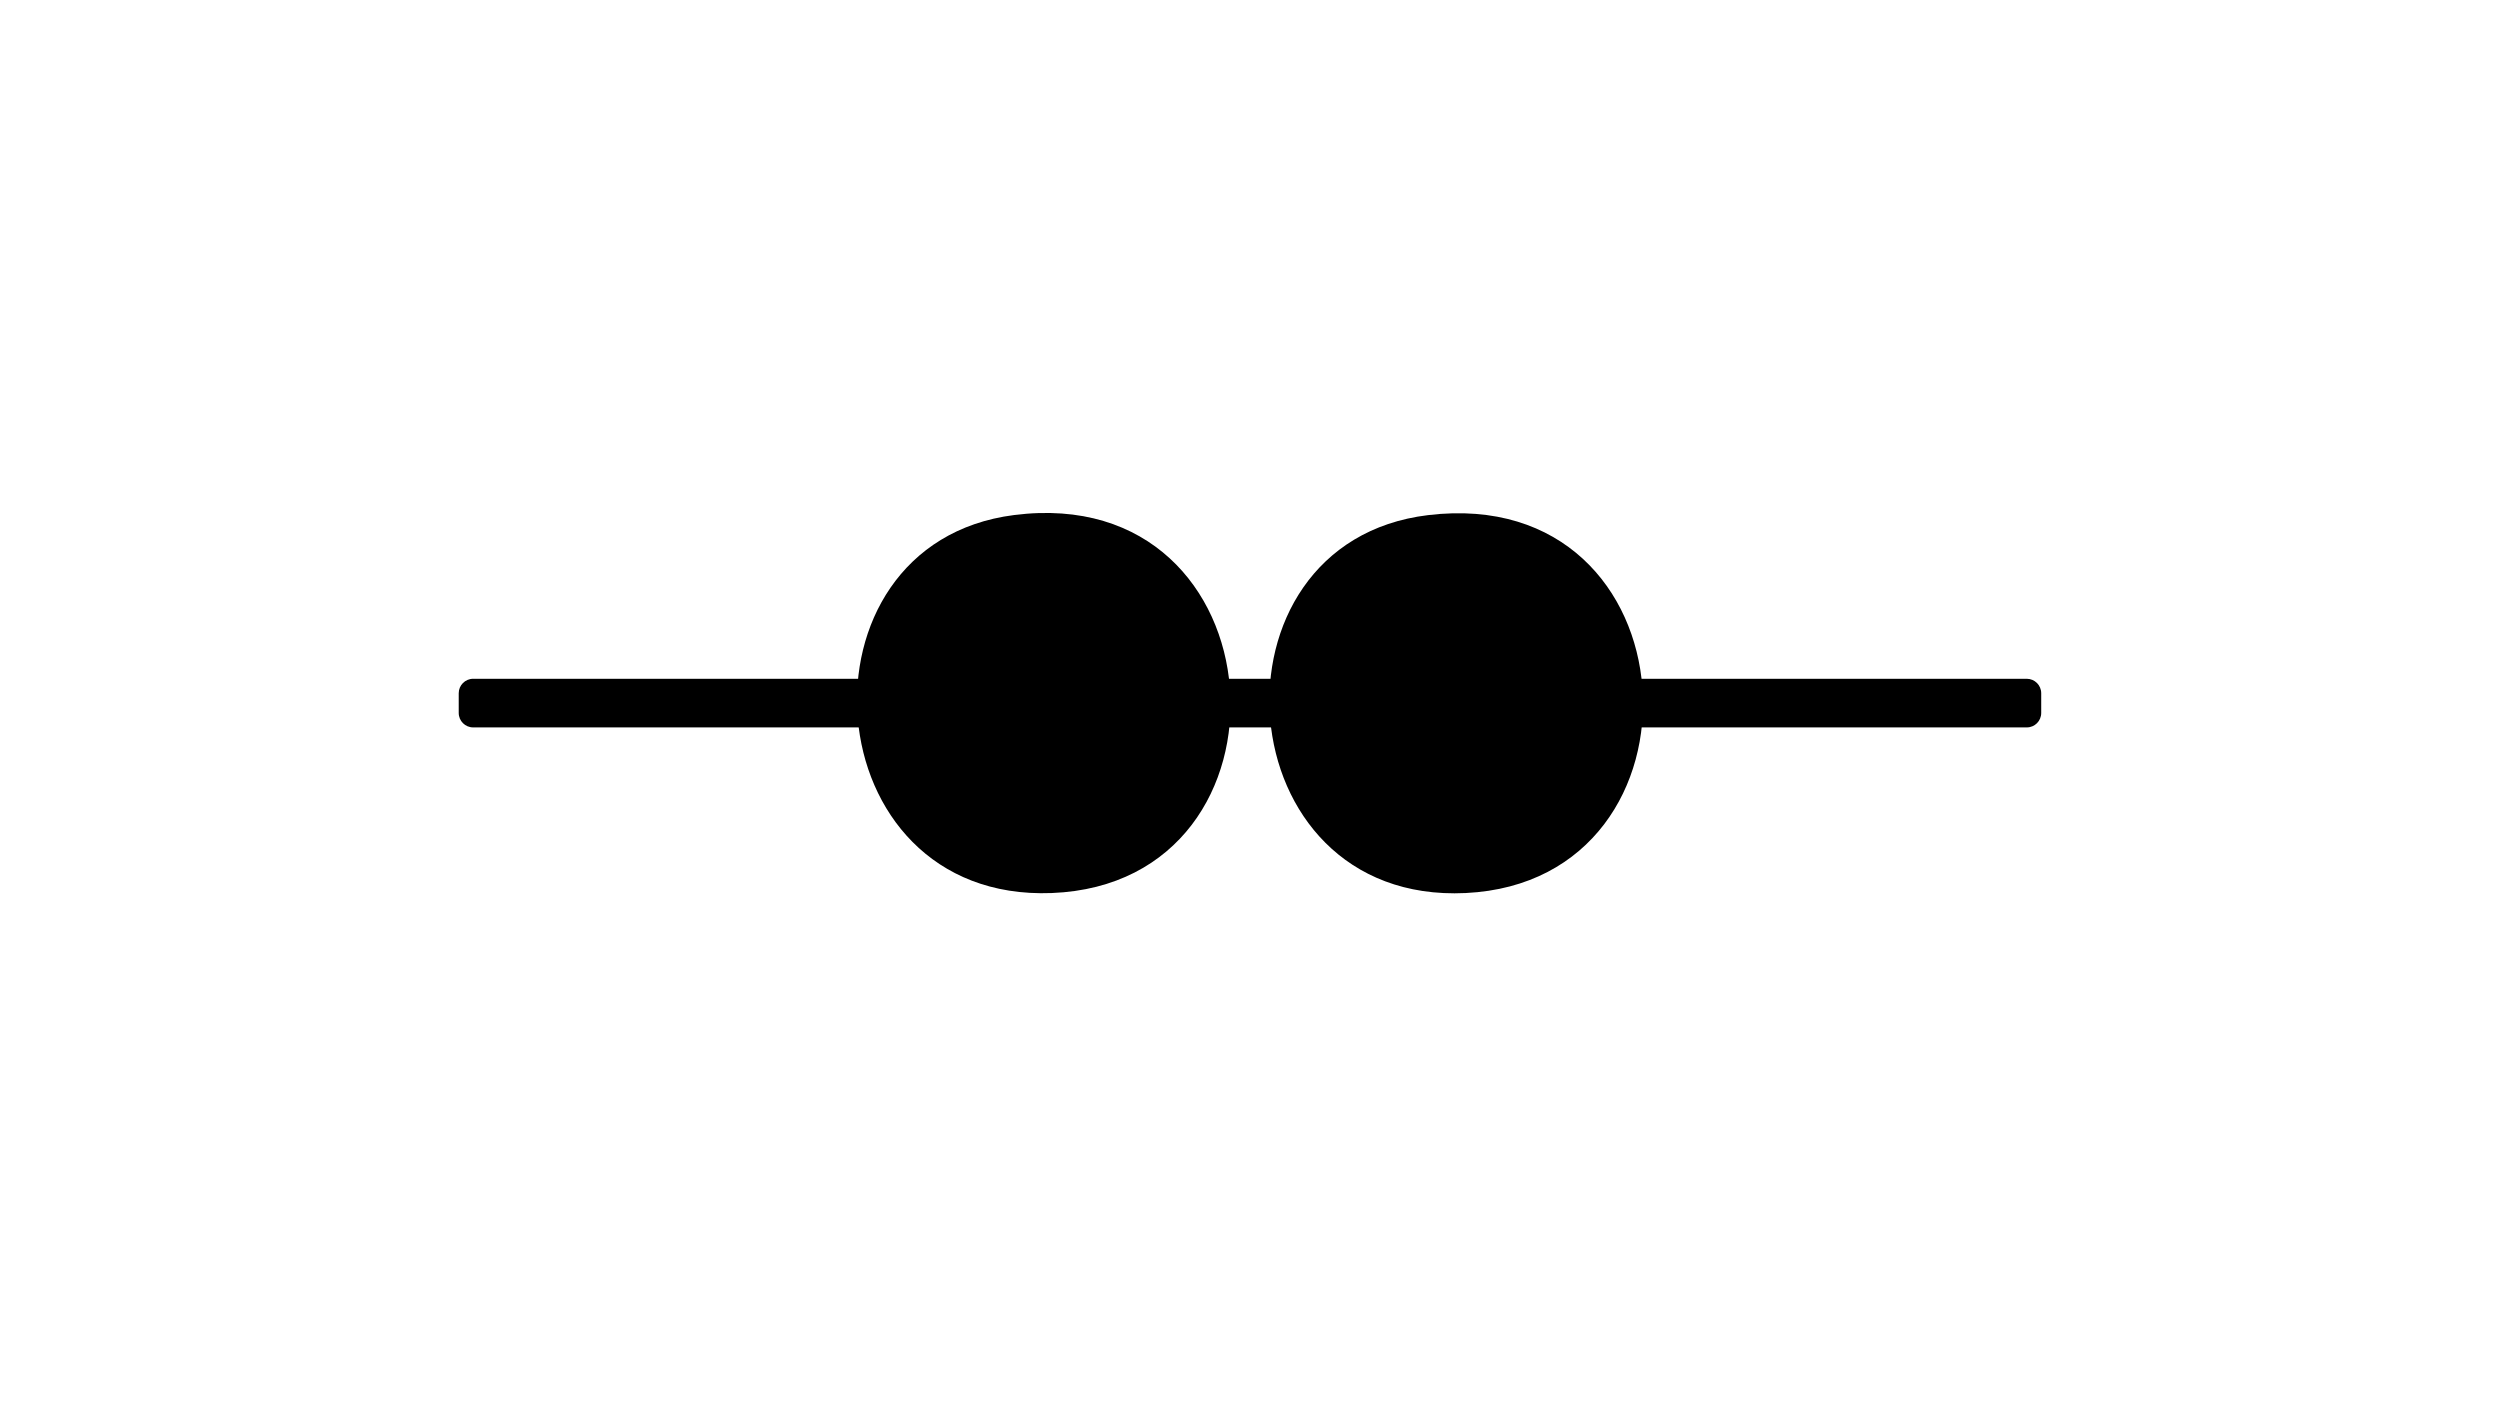
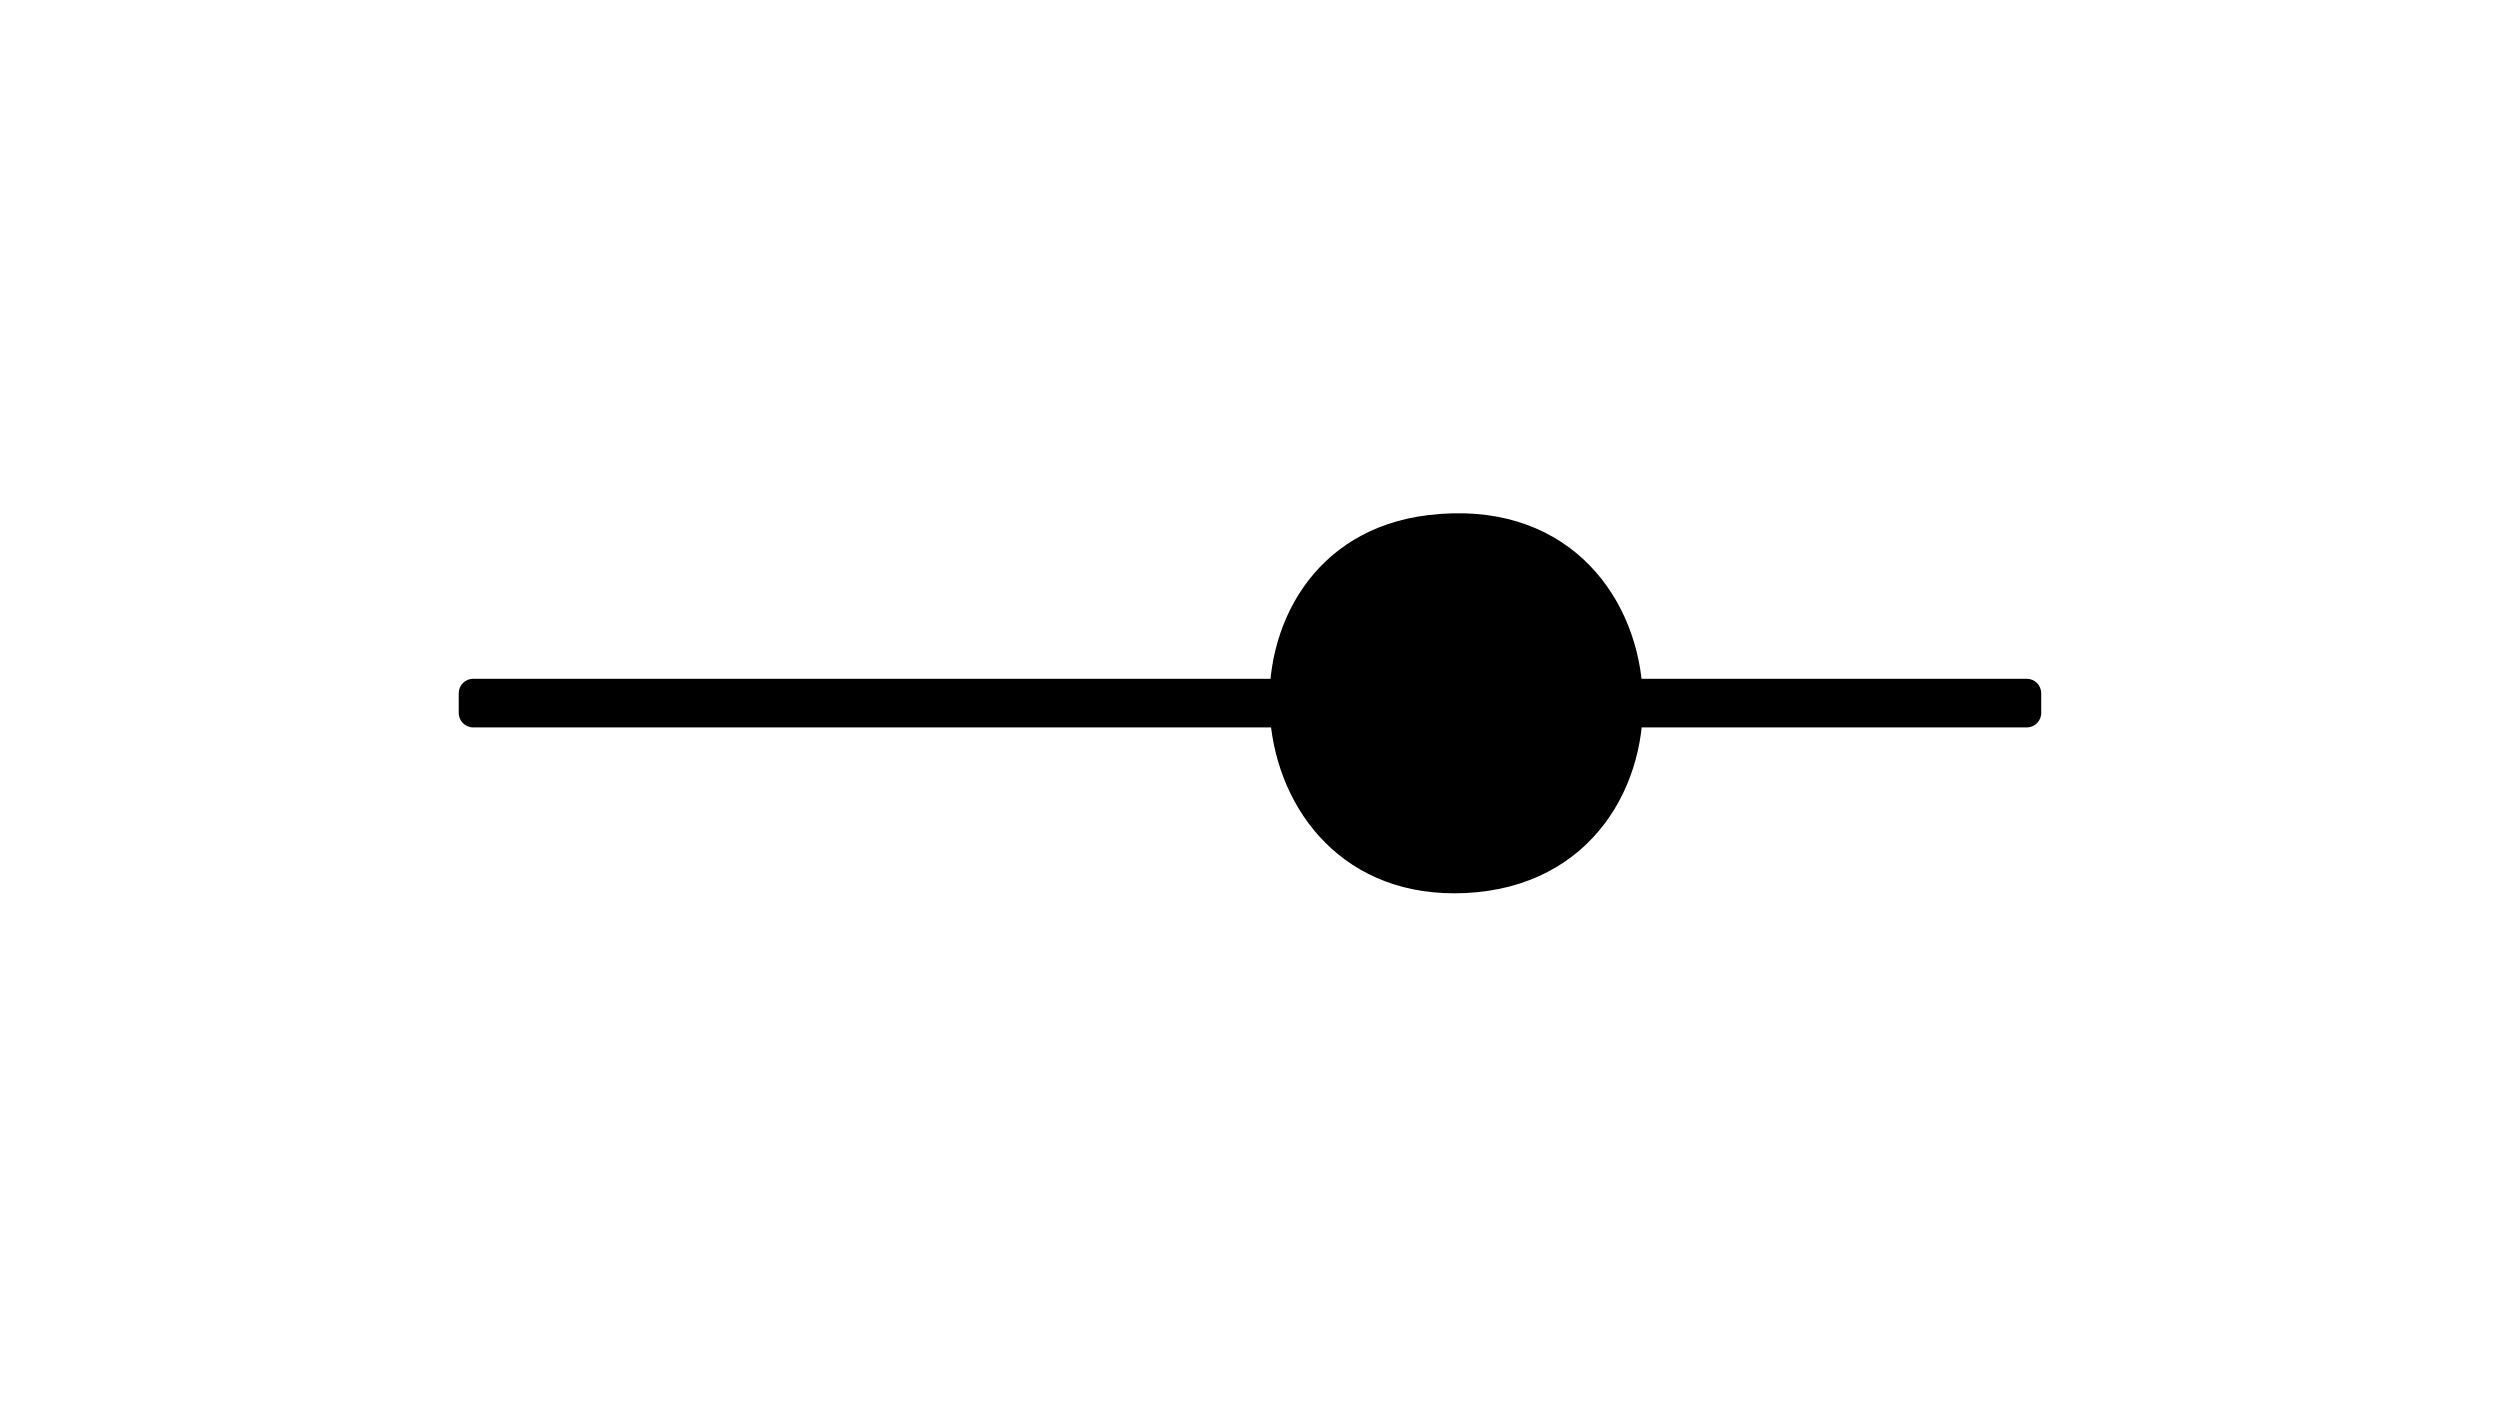
<svg xmlns="http://www.w3.org/2000/svg" data-bbox="704.6 787.912 2430.7 584.22" viewBox="0 0 3840 2160" data-type="shape">
  <g>
    <path d="M3113.2 1117.3H726.8c-12.2 0-22.2-9.9-22.2-22.2v-30.3c0-12.2 9.9-22.2 22.2-22.2h2386.3c12.2 0 22.2 9.9 22.2 22.2v30.3c0 12.3-9.9 22.2-22.1 22.2" />
    <path d="M2193.7 791.2c412.7-49.5 445.4 561.6 57.7 580.5-372.2 18.1-409.7-538.2-57.7-580.5" />
-     <path d="M1557.7 791.1c413.8-52.7 450.6 565.3 57.8 580.6-369.4 14.4-405.9-536.3-57.8-580.6" />
  </g>
</svg>